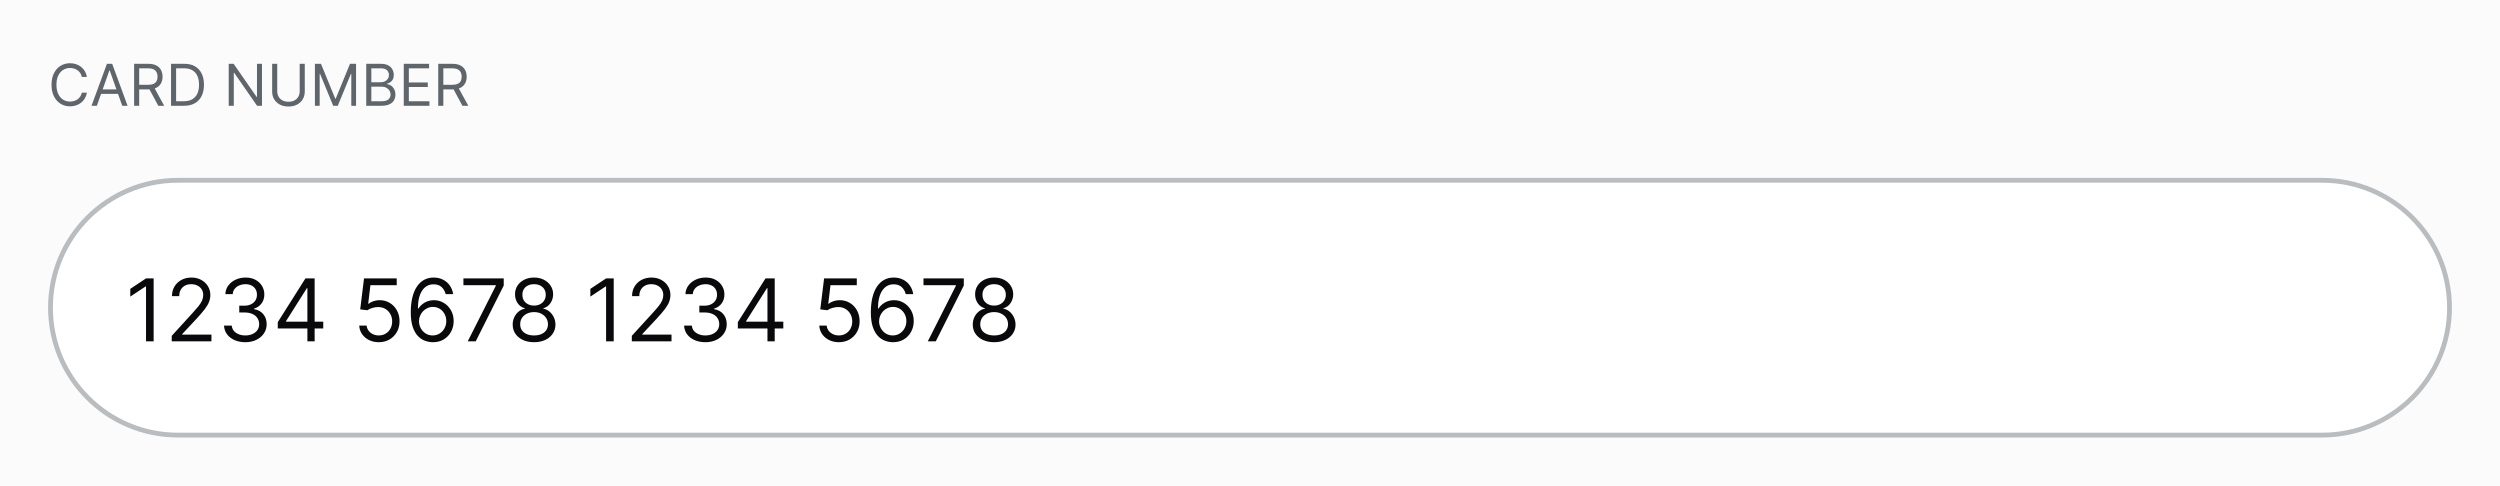
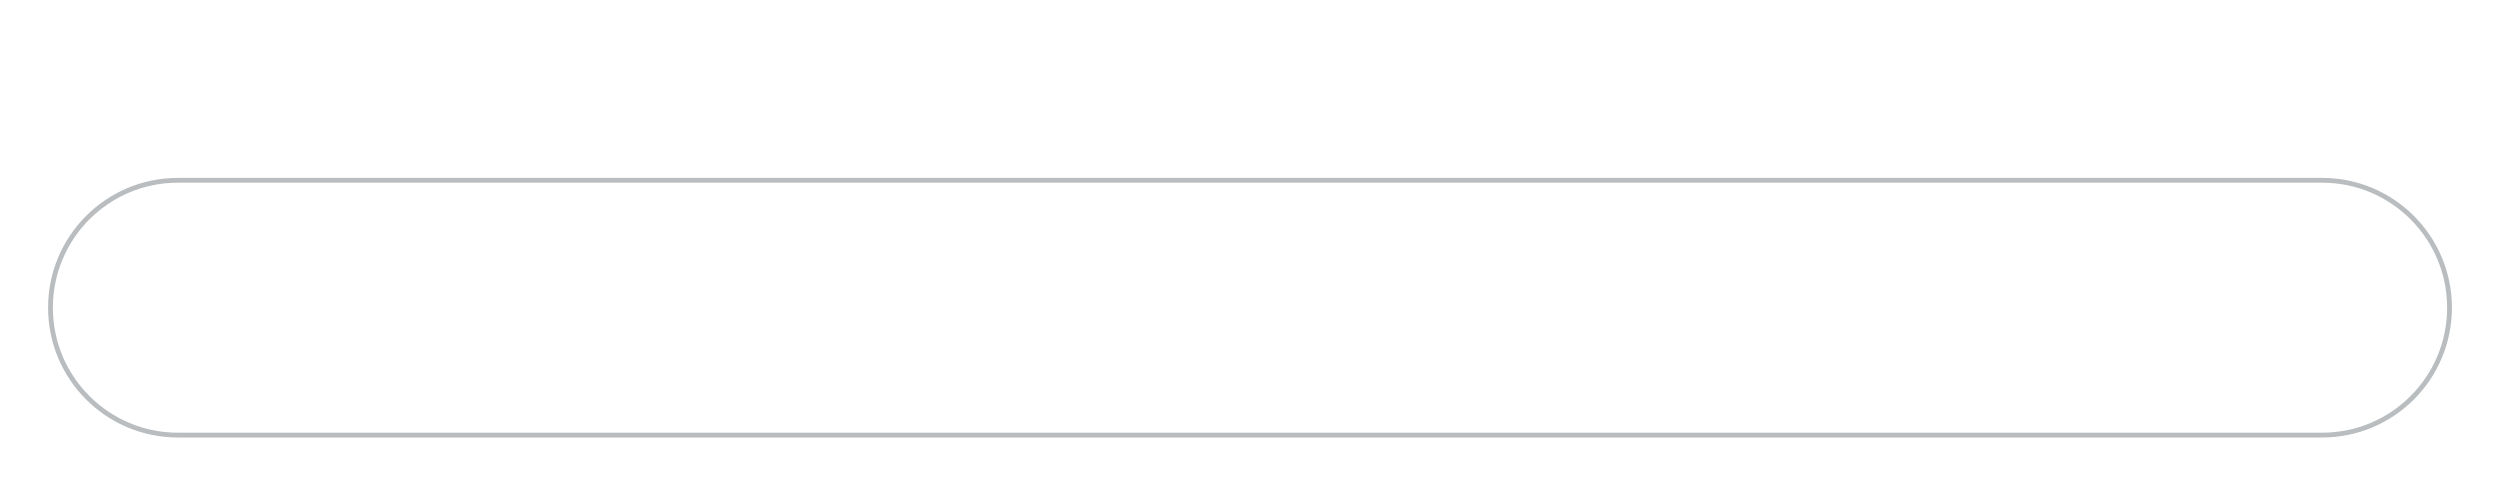
<svg xmlns="http://www.w3.org/2000/svg" width="520" height="101" viewBox="0 0 520 101" fill="none">
-   <rect width="520" height="101" fill="#FBFBFB" />
-   <path d="M18.079 16H17.023C16.96 15.696 16.851 15.429 16.695 15.199C16.541 14.969 16.354 14.776 16.132 14.619C15.913 14.46 15.671 14.341 15.403 14.261C15.136 14.182 14.858 14.142 14.568 14.142C14.04 14.142 13.561 14.276 13.132 14.543C12.706 14.81 12.367 15.203 12.114 15.723C11.864 16.243 11.739 16.881 11.739 17.636C11.739 18.392 11.864 19.03 12.114 19.55C12.367 20.07 12.706 20.463 13.132 20.73C13.561 20.997 14.04 21.131 14.568 21.131C14.858 21.131 15.136 21.091 15.403 21.011C15.671 20.932 15.913 20.814 16.132 20.658C16.354 20.499 16.541 20.304 16.695 20.074C16.851 19.841 16.96 19.574 17.023 19.273H18.079C18 19.719 17.855 20.118 17.645 20.47C17.435 20.822 17.173 21.122 16.861 21.369C16.548 21.614 16.197 21.8 15.808 21.928C15.422 22.055 15.008 22.119 14.568 22.119C13.824 22.119 13.162 21.938 12.582 21.574C12.003 21.21 11.547 20.693 11.214 20.023C10.882 19.352 10.716 18.557 10.716 17.636C10.716 16.716 10.882 15.921 11.214 15.25C11.547 14.579 12.003 14.062 12.582 13.699C13.162 13.335 13.824 13.153 14.568 13.153C15.008 13.153 15.422 13.217 15.808 13.345C16.197 13.473 16.548 13.661 16.861 13.908C17.173 14.152 17.435 14.45 17.645 14.803C17.855 15.152 18 15.551 18.079 16ZM20.145 22H19.037L22.242 13.273H23.333L26.537 22H25.429L22.821 14.653H22.753L20.145 22ZM20.554 18.591H25.02V19.528H20.554V18.591ZM27.897 22V13.273H30.846C31.527 13.273 32.087 13.389 32.525 13.622C32.962 13.852 33.286 14.169 33.496 14.572C33.706 14.976 33.811 15.435 33.811 15.949C33.811 16.463 33.706 16.919 33.496 17.317C33.286 17.715 32.963 18.027 32.529 18.254C32.094 18.479 31.539 18.591 30.863 18.591H28.476V17.636H30.828C31.294 17.636 31.669 17.568 31.953 17.432C32.24 17.296 32.448 17.102 32.576 16.852C32.706 16.599 32.772 16.298 32.772 15.949C32.772 15.599 32.706 15.294 32.576 15.033C32.445 14.771 32.236 14.57 31.949 14.428C31.662 14.283 31.283 14.21 30.811 14.21H28.953V22H27.897ZM32.005 18.079L34.152 22H32.925L30.811 18.079H32.005ZM38.266 22H35.572V13.273H38.385C39.231 13.273 39.956 13.447 40.558 13.797C41.16 14.143 41.622 14.642 41.943 15.293C42.264 15.94 42.425 16.716 42.425 17.619C42.425 18.528 42.263 19.311 41.939 19.967C41.615 20.621 41.144 21.124 40.524 21.476C39.905 21.825 39.152 22 38.266 22ZM36.629 21.062H38.197C38.919 21.062 39.517 20.923 39.992 20.645C40.466 20.366 40.82 19.97 41.053 19.456C41.285 18.942 41.402 18.329 41.402 17.619C41.402 16.915 41.287 16.308 41.057 15.8C40.827 15.288 40.483 14.896 40.026 14.624C39.568 14.348 38.999 14.21 38.317 14.21H36.629V21.062ZM54.493 13.273V22H53.47L48.715 15.148H48.629V22H47.572V13.273H48.595L53.368 20.142H53.453V13.273H54.493ZM62.335 13.273H63.392V19.051C63.392 19.648 63.251 20.18 62.97 20.649C62.691 21.115 62.298 21.483 61.789 21.753C61.281 22.02 60.684 22.153 60 22.153C59.315 22.153 58.718 22.02 58.21 21.753C57.701 21.483 57.306 21.115 57.025 20.649C56.747 20.18 56.608 19.648 56.608 19.051V13.273H57.664V18.966C57.664 19.392 57.758 19.771 57.946 20.104C58.133 20.433 58.4 20.693 58.747 20.884C59.096 21.071 59.514 21.165 60 21.165C60.485 21.165 60.903 21.071 61.252 20.884C61.602 20.693 61.869 20.433 62.054 20.104C62.241 19.771 62.335 19.392 62.335 18.966V13.273ZM65.502 13.273H66.763L69.729 20.517H69.832L72.798 13.273H74.059V22H73.07V15.369H72.985L70.258 22H69.303L66.576 15.369H66.491V22H65.502V13.273ZM76.178 22V13.273H79.229C79.837 13.273 80.338 13.378 80.733 13.588C81.128 13.796 81.422 14.075 81.615 14.428C81.809 14.777 81.905 15.165 81.905 15.591C81.905 15.966 81.838 16.276 81.705 16.52C81.574 16.764 81.401 16.957 81.185 17.099C80.972 17.241 80.74 17.347 80.49 17.415V17.5C80.757 17.517 81.026 17.611 81.296 17.781C81.566 17.952 81.791 18.196 81.973 18.514C82.155 18.832 82.246 19.222 82.246 19.682C82.246 20.119 82.147 20.513 81.948 20.862C81.749 21.212 81.435 21.489 81.006 21.693C80.577 21.898 80.019 22 79.331 22H76.178ZM77.235 21.062H79.331C80.022 21.062 80.512 20.929 80.802 20.662C81.094 20.392 81.24 20.065 81.24 19.682C81.24 19.386 81.165 19.114 81.015 18.864C80.864 18.611 80.65 18.409 80.371 18.259C80.093 18.105 79.763 18.028 79.382 18.028H77.235V21.062ZM77.235 17.108H79.195C79.513 17.108 79.8 17.046 80.056 16.921C80.314 16.796 80.519 16.619 80.669 16.392C80.823 16.165 80.9 15.898 80.9 15.591C80.9 15.207 80.766 14.882 80.499 14.615C80.232 14.345 79.809 14.21 79.229 14.21H77.235V17.108ZM83.983 22V13.273H89.25V14.21H85.039V17.159H88.977V18.097H85.039V21.062H89.318V22H83.983ZM91.154 22V13.273H94.103C94.785 13.273 95.345 13.389 95.782 13.622C96.22 13.852 96.544 14.169 96.754 14.572C96.964 14.976 97.069 15.435 97.069 15.949C97.069 16.463 96.964 16.919 96.754 17.317C96.544 17.715 96.221 18.027 95.787 18.254C95.352 18.479 94.796 18.591 94.12 18.591H91.734V17.636H94.086C94.552 17.636 94.927 17.568 95.211 17.432C95.498 17.296 95.706 17.102 95.834 16.852C95.964 16.599 96.029 16.298 96.029 15.949C96.029 15.599 95.964 15.294 95.834 15.033C95.703 14.771 95.494 14.57 95.207 14.428C94.92 14.283 94.541 14.21 94.069 14.21H92.211V22H91.154ZM95.262 18.079L97.41 22H96.183L94.069 18.079H95.262Z" fill="#5E656B" />
  <path d="M37 37.5H483C497.636 37.5 509.5 49.364 509.5 64C509.5 78.635 497.636 90.5 483 90.5H37C22.364 90.5 10.5 78.635 10.5 64C10.5 49.364 22.364 37.5 37 37.5Z" fill="white" />
  <path d="M37 37.5H483C497.636 37.5 509.5 49.364 509.5 64C509.5 78.635 497.636 90.5 483 90.5H37C22.364 90.5 10.5 78.635 10.5 64C10.5 49.364 22.364 37.5 37 37.5Z" stroke="#B9BDC0" />
-   <path d="M31.957 57.909V71H30.372V59.571H30.296L27.099 61.693V60.082L30.372 57.909H31.957ZM35.722 71V69.849L40.043 65.119C40.55 64.565 40.968 64.084 41.296 63.675C41.624 63.261 41.867 62.874 42.025 62.511C42.187 62.145 42.268 61.761 42.268 61.361C42.268 60.901 42.157 60.502 41.935 60.166C41.718 59.829 41.42 59.569 41.041 59.386C40.661 59.202 40.235 59.111 39.762 59.111C39.259 59.111 38.82 59.215 38.445 59.424C38.075 59.629 37.787 59.916 37.582 60.287C37.382 60.658 37.282 61.092 37.282 61.591H35.773C35.773 60.824 35.95 60.151 36.304 59.571C36.658 58.992 37.139 58.54 37.749 58.216C38.362 57.892 39.05 57.73 39.813 57.73C40.58 57.73 41.26 57.892 41.852 58.216C42.445 58.54 42.909 58.977 43.246 59.526C43.582 60.076 43.751 60.688 43.751 61.361C43.751 61.842 43.663 62.313 43.489 62.773C43.318 63.229 43.02 63.739 42.594 64.301C42.172 64.859 41.586 65.541 40.836 66.347L37.896 69.492V69.594H43.981V71H35.722ZM51.044 71.179C50.2 71.179 49.448 71.034 48.788 70.744C48.131 70.454 47.609 70.052 47.222 69.536C46.838 69.016 46.629 68.413 46.595 67.727H48.206C48.24 68.149 48.385 68.513 48.641 68.82C48.896 69.123 49.231 69.357 49.644 69.523C50.057 69.69 50.516 69.773 51.019 69.773C51.581 69.773 52.08 69.675 52.514 69.479C52.949 69.283 53.29 69.01 53.537 68.66C53.784 68.311 53.908 67.906 53.908 67.446C53.908 66.965 53.788 66.54 53.55 66.174C53.311 65.803 52.962 65.513 52.501 65.305C52.041 65.096 51.479 64.992 50.814 64.992H49.766V63.585H50.814C51.334 63.585 51.79 63.492 52.182 63.304C52.578 63.117 52.887 62.852 53.109 62.511C53.334 62.17 53.447 61.77 53.447 61.31C53.447 60.867 53.349 60.481 53.153 60.153C52.957 59.825 52.68 59.569 52.322 59.386C51.969 59.202 51.551 59.111 51.07 59.111C50.618 59.111 50.192 59.194 49.791 59.36C49.395 59.522 49.071 59.758 48.82 60.07C48.568 60.376 48.432 60.747 48.41 61.182H46.876C46.902 60.496 47.109 59.895 47.496 59.379C47.884 58.859 48.391 58.455 49.018 58.165C49.648 57.875 50.341 57.73 51.095 57.73C51.905 57.73 52.599 57.894 53.179 58.222C53.758 58.546 54.204 58.974 54.515 59.507C54.826 60.04 54.981 60.615 54.981 61.233C54.981 61.97 54.788 62.599 54.4 63.119C54.016 63.639 53.494 63.999 52.834 64.199V64.301C53.66 64.438 54.306 64.789 54.771 65.356C55.235 65.918 55.467 66.615 55.467 67.446C55.467 68.158 55.273 68.797 54.886 69.364C54.502 69.926 53.978 70.369 53.313 70.693C52.648 71.017 51.892 71.179 51.044 71.179ZM57.775 68.315V67.011L63.528 57.909H64.474V59.929H63.834L59.488 66.807V66.909H67.235V68.315H57.775ZM63.937 71V67.919V67.312V57.909H65.445V71H63.937ZM78.784 71.179C78.034 71.179 77.359 71.03 76.758 70.731C76.157 70.433 75.675 70.024 75.313 69.504C74.951 68.984 74.753 68.392 74.719 67.727H76.253C76.312 68.32 76.581 68.81 77.058 69.197C77.54 69.581 78.115 69.773 78.784 69.773C79.321 69.773 79.798 69.647 80.216 69.396C80.638 69.144 80.968 68.799 81.207 68.36C81.449 67.917 81.571 67.416 81.571 66.858C81.571 66.287 81.445 65.778 81.194 65.33C80.947 64.879 80.606 64.523 80.171 64.263C79.736 64.003 79.24 63.871 78.682 63.867C78.281 63.862 77.87 63.924 77.448 64.052C77.026 64.175 76.679 64.335 76.406 64.531L74.923 64.352L75.716 57.909H82.517V59.315H77.045L76.585 63.176H76.662C76.93 62.963 77.267 62.786 77.672 62.646C78.076 62.505 78.498 62.435 78.937 62.435C79.739 62.435 80.452 62.626 81.079 63.01C81.709 63.389 82.204 63.909 82.562 64.57C82.924 65.23 83.105 65.984 83.105 66.832C83.105 67.668 82.917 68.413 82.542 69.07C82.172 69.722 81.66 70.237 81.008 70.617C80.356 70.992 79.615 71.179 78.784 71.179ZM89.991 71.179C89.454 71.171 88.917 71.068 88.38 70.872C87.843 70.676 87.353 70.346 86.91 69.881C86.467 69.413 86.111 68.78 85.842 67.983C85.574 67.182 85.44 66.176 85.44 64.966C85.44 63.807 85.548 62.78 85.766 61.885C85.983 60.986 86.298 60.229 86.712 59.616C87.125 58.998 87.624 58.529 88.207 58.209C88.796 57.89 89.458 57.73 90.195 57.73C90.928 57.73 91.58 57.877 92.151 58.171C92.727 58.461 93.195 58.866 93.558 59.386C93.92 59.906 94.154 60.504 94.261 61.182H92.701C92.556 60.594 92.275 60.106 91.857 59.718C91.44 59.33 90.886 59.136 90.195 59.136C89.181 59.136 88.382 59.577 87.798 60.459C87.219 61.342 86.927 62.58 86.923 64.173H87.025C87.263 63.811 87.547 63.502 87.875 63.246C88.207 62.986 88.574 62.786 88.974 62.646C89.375 62.505 89.799 62.435 90.246 62.435C90.996 62.435 91.683 62.622 92.305 62.997C92.927 63.368 93.425 63.881 93.8 64.538C94.175 65.19 94.363 65.938 94.363 66.781C94.363 67.591 94.182 68.332 93.82 69.006C93.457 69.675 92.948 70.207 92.292 70.604C91.64 70.996 90.873 71.188 89.991 71.179ZM89.991 69.773C90.528 69.773 91.009 69.638 91.435 69.37C91.866 69.102 92.204 68.742 92.452 68.29C92.703 67.838 92.829 67.335 92.829 66.781C92.829 66.24 92.707 65.748 92.465 65.305C92.226 64.857 91.896 64.501 91.474 64.237C91.056 63.973 90.579 63.841 90.042 63.841C89.637 63.841 89.26 63.922 88.91 64.084C88.561 64.242 88.254 64.459 87.99 64.736C87.73 65.013 87.526 65.33 87.376 65.688C87.227 66.042 87.153 66.415 87.153 66.807C87.153 67.327 87.274 67.812 87.517 68.264C87.764 68.716 88.101 69.08 88.527 69.357C88.957 69.634 89.445 69.773 89.991 69.773ZM97.286 71L103.141 59.418V59.315H96.391V57.909H104.777V59.392L98.948 71H97.286ZM111.089 71.179C110.211 71.179 109.436 71.023 108.763 70.712C108.094 70.397 107.572 69.965 107.197 69.415C106.822 68.861 106.636 68.23 106.64 67.523C106.636 66.969 106.745 66.457 106.966 65.989C107.188 65.516 107.491 65.121 107.874 64.806C108.262 64.487 108.694 64.284 109.172 64.199V64.122C108.545 63.96 108.047 63.609 107.676 63.068C107.305 62.522 107.122 61.902 107.126 61.207C107.122 60.543 107.29 59.948 107.631 59.424C107.972 58.9 108.441 58.486 109.037 58.184C109.638 57.881 110.322 57.73 111.089 57.73C111.848 57.73 112.525 57.881 113.122 58.184C113.719 58.486 114.187 58.9 114.528 59.424C114.873 59.948 115.048 60.543 115.052 61.207C115.048 61.902 114.858 62.522 114.483 63.068C114.113 63.609 113.621 63.96 113.007 64.122V64.199C113.48 64.284 113.906 64.487 114.285 64.806C114.665 65.121 114.967 65.516 115.193 65.989C115.419 66.457 115.534 66.969 115.538 67.523C115.534 68.23 115.342 68.861 114.963 69.415C114.588 69.965 114.066 70.397 113.397 70.712C112.732 71.023 111.963 71.179 111.089 71.179ZM111.089 69.773C111.682 69.773 112.193 69.677 112.623 69.485C113.054 69.293 113.386 69.023 113.621 68.673C113.855 68.324 113.974 67.915 113.979 67.446C113.974 66.952 113.846 66.515 113.595 66.136C113.344 65.756 113.001 65.458 112.566 65.241C112.135 65.023 111.643 64.915 111.089 64.915C110.531 64.915 110.032 65.023 109.594 65.241C109.159 65.458 108.816 65.756 108.564 66.136C108.317 66.515 108.196 66.952 108.2 67.446C108.196 67.915 108.309 68.324 108.539 68.673C108.773 69.023 109.108 69.293 109.542 69.485C109.977 69.677 110.493 69.773 111.089 69.773ZM111.089 63.56C111.558 63.56 111.974 63.466 112.336 63.278C112.702 63.091 112.99 62.829 113.199 62.492C113.407 62.156 113.514 61.761 113.518 61.31C113.514 60.867 113.41 60.481 113.205 60.153C113.001 59.82 112.717 59.565 112.355 59.386C111.993 59.202 111.571 59.111 111.089 59.111C110.599 59.111 110.171 59.202 109.805 59.386C109.438 59.565 109.155 59.82 108.954 60.153C108.754 60.481 108.656 60.867 108.66 61.31C108.656 61.761 108.756 62.156 108.961 62.492C109.17 62.829 109.457 63.091 109.824 63.278C110.19 63.466 110.612 63.56 111.089 63.56ZM127.653 57.909V71H126.067V59.571H125.991L122.795 61.693V60.082L126.067 57.909H127.653ZM131.418 71V69.849L135.739 65.119C136.246 64.565 136.663 64.084 136.991 63.675C137.32 63.261 137.563 62.874 137.72 62.511C137.882 62.145 137.963 61.761 137.963 61.361C137.963 60.901 137.852 60.502 137.631 60.166C137.413 59.829 137.115 59.569 136.736 59.386C136.357 59.202 135.93 59.111 135.457 59.111C134.955 59.111 134.516 59.215 134.141 59.424C133.77 59.629 133.482 59.916 133.278 60.287C133.077 60.658 132.977 61.092 132.977 61.591H131.469C131.469 60.824 131.646 60.151 131.999 59.571C132.353 58.992 132.835 58.54 133.444 58.216C134.058 57.892 134.746 57.73 135.509 57.73C136.276 57.73 136.955 57.892 137.548 58.216C138.14 58.54 138.604 58.977 138.941 59.526C139.278 60.076 139.446 60.688 139.446 61.361C139.446 61.842 139.359 62.313 139.184 62.773C139.013 63.229 138.715 63.739 138.289 64.301C137.867 64.859 137.281 65.541 136.531 66.347L133.591 69.492V69.594H139.676V71H131.418ZM146.739 71.179C145.896 71.179 145.143 71.034 144.483 70.744C143.827 70.454 143.305 70.052 142.917 69.536C142.533 69.016 142.325 68.413 142.29 67.727H143.901C143.935 68.149 144.08 68.513 144.336 68.82C144.592 69.123 144.926 69.357 145.339 69.523C145.753 69.69 146.211 69.773 146.714 69.773C147.276 69.773 147.775 69.675 148.21 69.479C148.644 69.283 148.985 69.01 149.232 68.66C149.479 68.311 149.603 67.906 149.603 67.446C149.603 66.965 149.484 66.54 149.245 66.174C149.006 65.803 148.657 65.513 148.197 65.305C147.737 65.096 147.174 64.992 146.509 64.992H145.461V63.585H146.509C147.029 63.585 147.485 63.492 147.877 63.304C148.273 63.117 148.582 62.852 148.804 62.511C149.03 62.17 149.143 61.77 149.143 61.31C149.143 60.867 149.045 60.481 148.849 60.153C148.653 59.825 148.376 59.569 148.018 59.386C147.664 59.202 147.246 59.111 146.765 59.111C146.313 59.111 145.887 59.194 145.487 59.36C145.09 59.522 144.766 59.758 144.515 60.07C144.263 60.376 144.127 60.747 144.106 61.182H142.572C142.597 60.496 142.804 59.895 143.192 59.379C143.58 58.859 144.087 58.455 144.713 58.165C145.344 57.875 146.036 57.73 146.79 57.73C147.6 57.73 148.295 57.894 148.874 58.222C149.454 58.546 149.899 58.974 150.21 59.507C150.521 60.04 150.677 60.615 150.677 61.233C150.677 61.97 150.483 62.599 150.095 63.119C149.712 63.639 149.19 63.999 148.529 64.199V64.301C149.356 64.438 150.001 64.789 150.466 65.356C150.93 65.918 151.163 66.615 151.163 67.446C151.163 68.158 150.969 68.797 150.581 69.364C150.197 69.926 149.673 70.369 149.009 70.693C148.344 71.017 147.587 71.179 146.739 71.179ZM153.47 68.315V67.011L159.223 57.909H160.169V59.929H159.53L155.183 66.807V66.909H162.93V68.315H153.47ZM159.632 71V67.919V67.312V57.909H161.141V71H159.632ZM174.479 71.179C173.729 71.179 173.054 71.03 172.453 70.731C171.852 70.433 171.371 70.024 171.008 69.504C170.646 68.984 170.448 68.392 170.414 67.727H171.948C172.008 68.32 172.276 68.81 172.753 69.197C173.235 69.581 173.81 69.773 174.479 69.773C175.016 69.773 175.493 69.647 175.911 69.396C176.333 69.144 176.663 68.799 176.902 68.36C177.145 67.917 177.266 67.416 177.266 66.858C177.266 66.287 177.14 65.778 176.889 65.33C176.642 64.879 176.301 64.523 175.866 64.263C175.432 64.003 174.935 63.871 174.377 63.867C173.976 63.862 173.565 63.924 173.143 64.052C172.721 64.175 172.374 64.335 172.101 64.531L170.618 64.352L171.411 57.909H178.212V59.315H172.741L172.28 63.176H172.357C172.626 62.963 172.962 62.786 173.367 62.646C173.772 62.505 174.194 62.435 174.633 62.435C175.434 62.435 176.148 62.626 176.774 63.01C177.405 63.389 177.899 63.909 178.257 64.57C178.619 65.23 178.8 65.984 178.8 66.832C178.8 67.668 178.613 68.413 178.238 69.07C177.867 69.722 177.356 70.237 176.704 70.617C176.052 70.992 175.31 71.179 174.479 71.179ZM185.686 71.179C185.149 71.171 184.612 71.068 184.075 70.872C183.538 70.676 183.048 70.346 182.605 69.881C182.162 69.413 181.806 68.78 181.538 67.983C181.269 67.182 181.135 66.176 181.135 64.966C181.135 63.807 181.244 62.78 181.461 61.885C181.678 60.986 181.994 60.229 182.407 59.616C182.82 58.998 183.319 58.529 183.903 58.209C184.491 57.89 185.153 57.73 185.891 57.73C186.624 57.73 187.276 57.877 187.847 58.171C188.422 58.461 188.891 58.866 189.253 59.386C189.615 59.906 189.849 60.504 189.956 61.182H188.396C188.251 60.594 187.97 60.106 187.553 59.718C187.135 59.33 186.581 59.136 185.891 59.136C184.876 59.136 184.077 59.577 183.494 60.459C182.914 61.342 182.622 62.58 182.618 64.173H182.72C182.959 63.811 183.242 63.502 183.57 63.246C183.903 62.986 184.269 62.786 184.67 62.646C185.07 62.505 185.494 62.435 185.942 62.435C186.692 62.435 187.378 62.622 188 62.997C188.622 63.368 189.121 63.881 189.496 64.538C189.871 65.19 190.058 65.938 190.058 66.781C190.058 67.591 189.877 68.332 189.515 69.006C189.153 69.675 188.643 70.207 187.987 70.604C187.335 70.996 186.568 71.188 185.686 71.179ZM185.686 69.773C186.223 69.773 186.705 69.638 187.131 69.37C187.561 69.102 187.9 68.742 188.147 68.29C188.398 67.838 188.524 67.335 188.524 66.781C188.524 66.24 188.403 65.748 188.16 65.305C187.921 64.857 187.591 64.501 187.169 64.237C186.751 63.973 186.274 63.841 185.737 63.841C185.332 63.841 184.955 63.922 184.606 64.084C184.256 64.242 183.95 64.459 183.685 64.736C183.425 65.013 183.221 65.33 183.072 65.688C182.923 66.042 182.848 66.415 182.848 66.807C182.848 67.327 182.969 67.812 183.212 68.264C183.46 68.716 183.796 69.08 184.222 69.357C184.653 69.634 185.141 69.773 185.686 69.773ZM192.981 71L198.836 59.418V59.315H192.086V57.909H200.472V59.392L194.643 71H192.981ZM206.785 71.179C205.907 71.179 205.131 71.023 204.458 70.712C203.789 70.397 203.267 69.965 202.892 69.415C202.517 68.861 202.331 68.23 202.336 67.523C202.331 66.969 202.44 66.457 202.662 65.989C202.883 65.516 203.186 65.121 203.569 64.806C203.957 64.487 204.39 64.284 204.867 64.199V64.122C204.241 63.96 203.742 63.609 203.371 63.068C203.001 62.522 202.817 61.902 202.822 61.207C202.817 60.543 202.986 59.948 203.327 59.424C203.667 58.9 204.136 58.486 204.733 58.184C205.334 57.881 206.018 57.73 206.785 57.73C207.543 57.73 208.221 57.881 208.817 58.184C209.414 58.486 209.883 58.9 210.224 59.424C210.569 59.948 210.743 60.543 210.748 61.207C210.743 61.902 210.554 62.522 210.179 63.068C209.808 63.609 209.316 63.96 208.702 64.122V64.199C209.175 64.284 209.601 64.487 209.981 64.806C210.36 65.121 210.662 65.516 210.888 65.989C211.114 66.457 211.229 66.969 211.233 67.523C211.229 68.23 211.037 68.861 210.658 69.415C210.283 69.965 209.761 70.397 209.092 70.712C208.427 71.023 207.658 71.179 206.785 71.179ZM206.785 69.773C207.377 69.773 207.888 69.677 208.319 69.485C208.749 69.293 209.081 69.023 209.316 68.673C209.55 68.324 209.67 67.915 209.674 67.446C209.67 66.952 209.542 66.515 209.29 66.136C209.039 65.756 208.696 65.458 208.261 65.241C207.831 65.023 207.339 64.915 206.785 64.915C206.226 64.915 205.728 65.023 205.289 65.241C204.854 65.458 204.511 65.756 204.26 66.136C204.013 66.515 203.891 66.952 203.895 67.446C203.891 67.915 204.004 68.324 204.234 68.673C204.469 69.023 204.803 69.293 205.238 69.485C205.672 69.677 206.188 69.773 206.785 69.773ZM206.785 63.56C207.253 63.56 207.669 63.466 208.031 63.278C208.398 63.091 208.685 62.829 208.894 62.492C209.103 62.156 209.209 61.761 209.214 61.31C209.209 60.867 209.105 60.481 208.9 60.153C208.696 59.82 208.412 59.565 208.05 59.386C207.688 59.202 207.266 59.111 206.785 59.111C206.295 59.111 205.866 59.202 205.5 59.386C205.133 59.565 204.85 59.82 204.65 60.153C204.449 60.481 204.351 60.867 204.356 61.31C204.351 61.761 204.452 62.156 204.656 62.492C204.865 62.829 205.153 63.091 205.519 63.278C205.885 63.466 206.307 63.56 206.785 63.56Z" fill="#09090C" />
</svg>